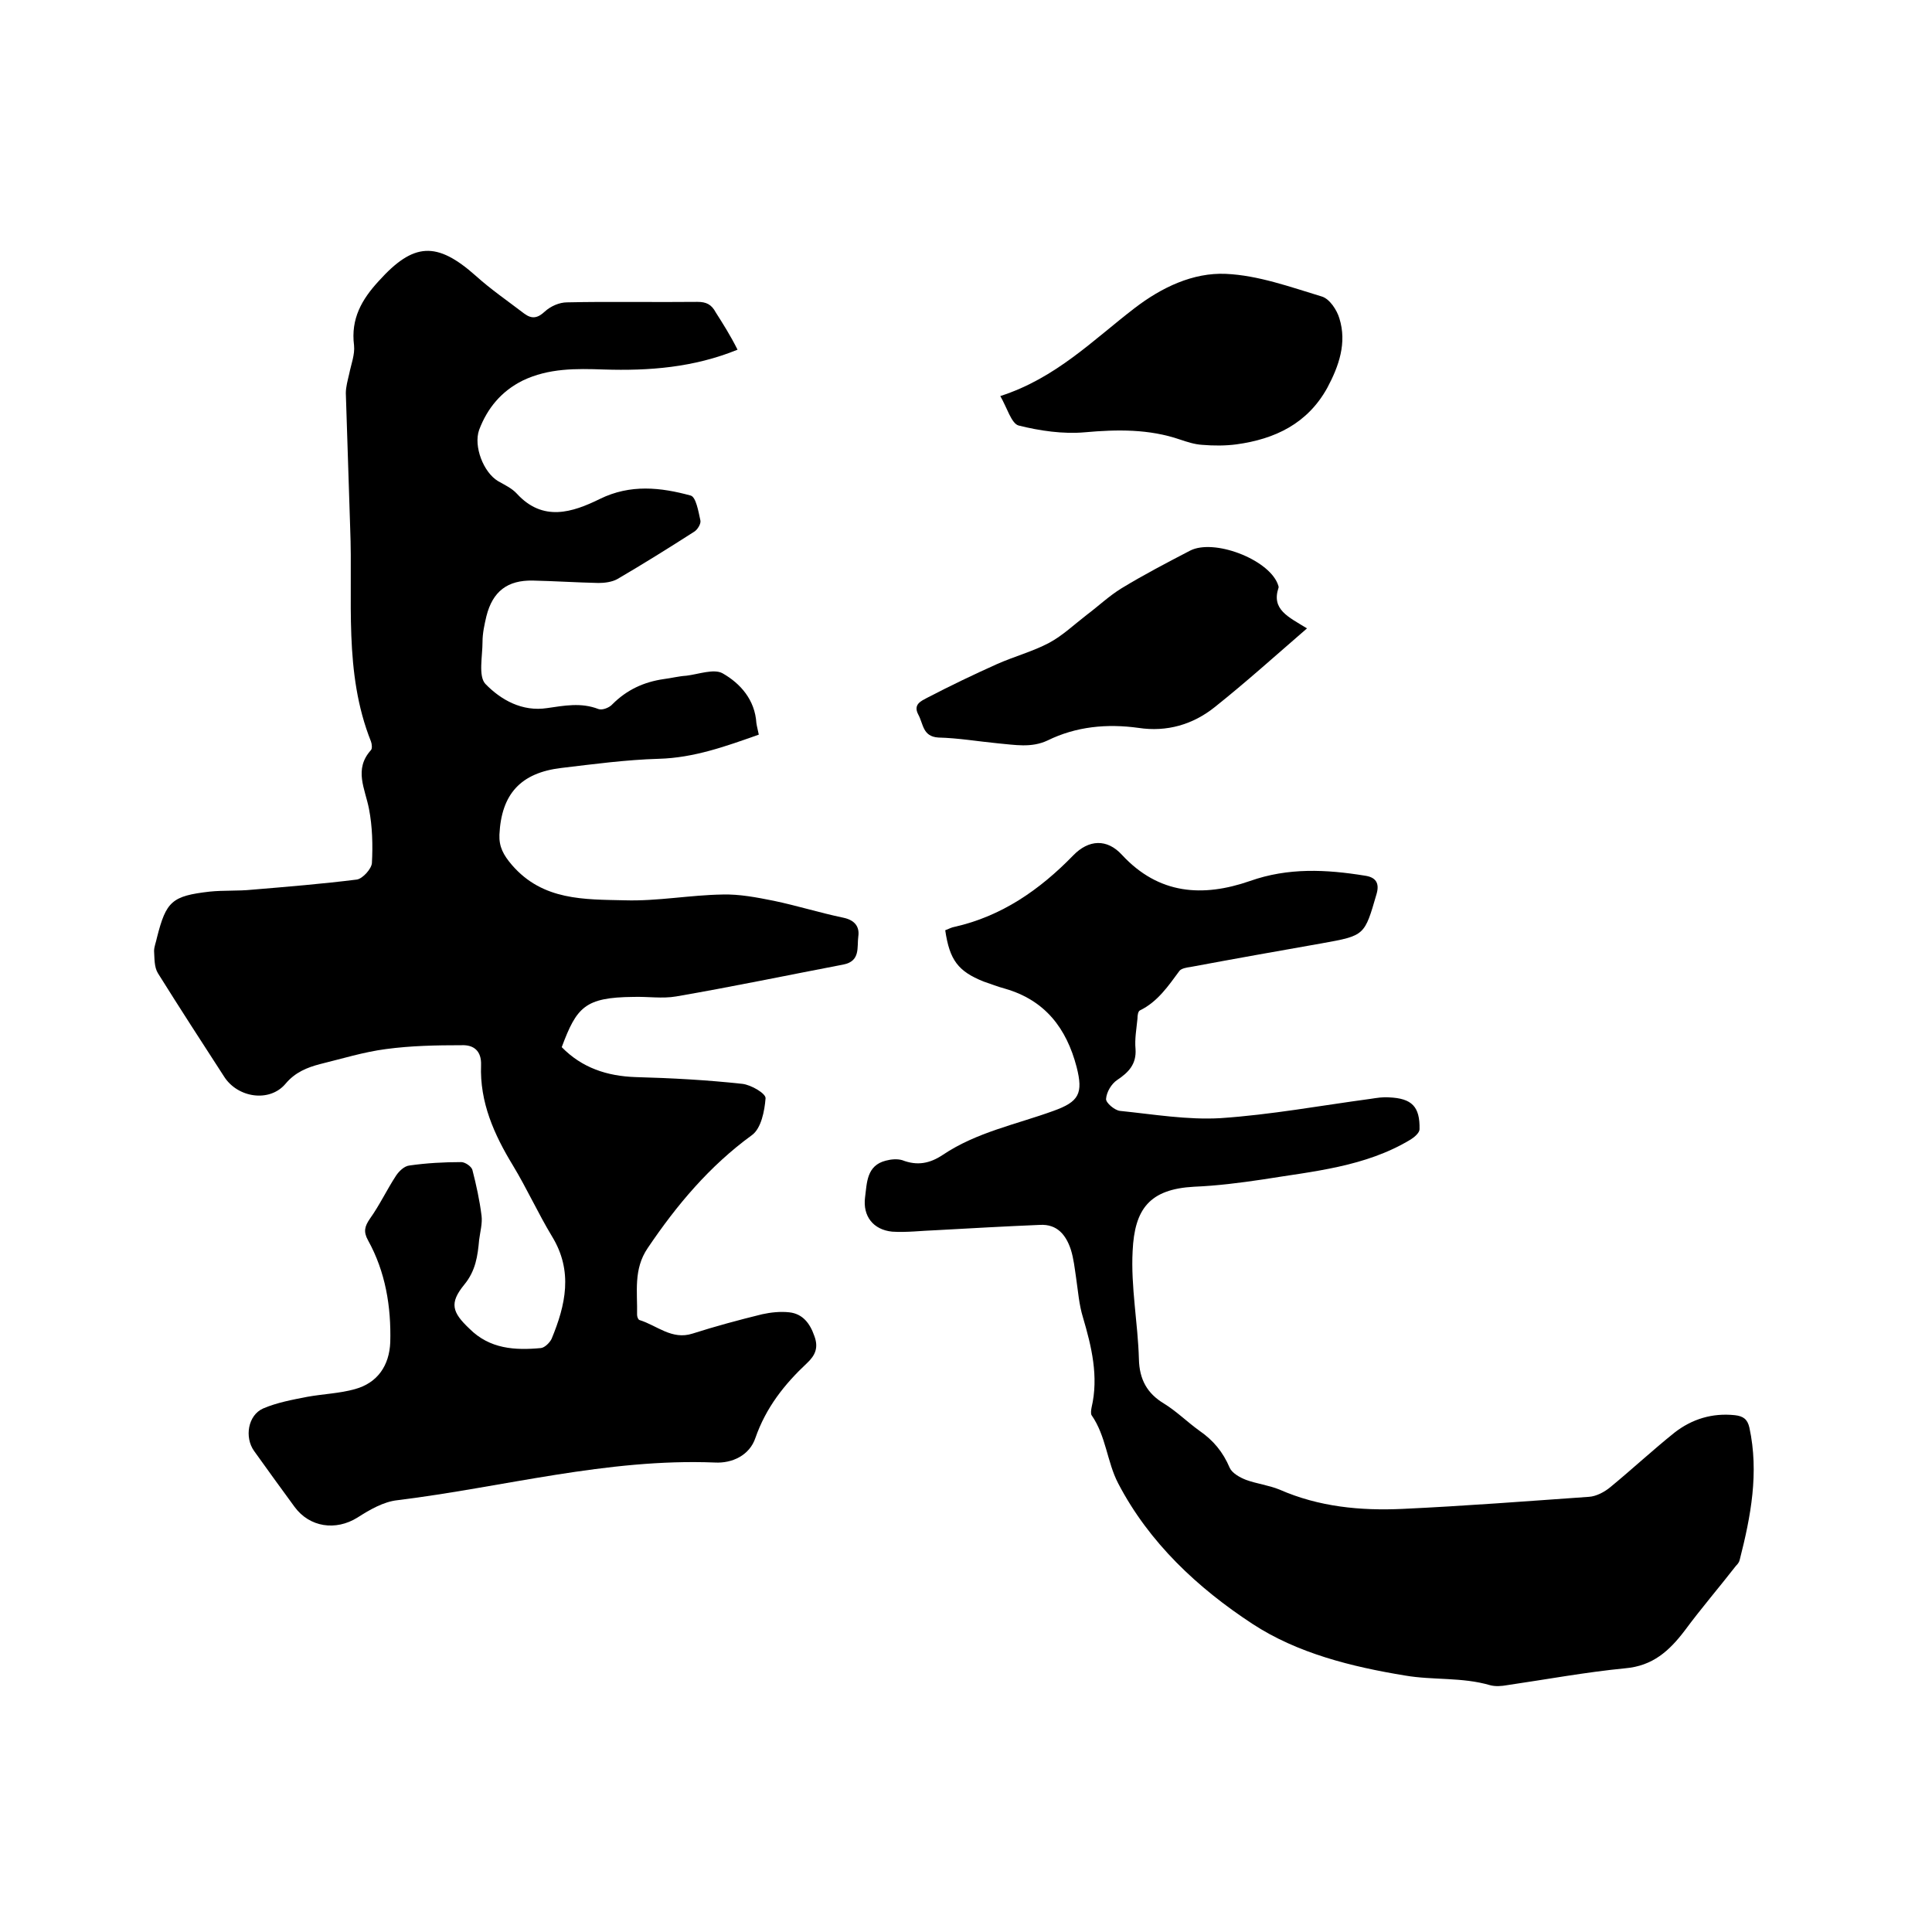
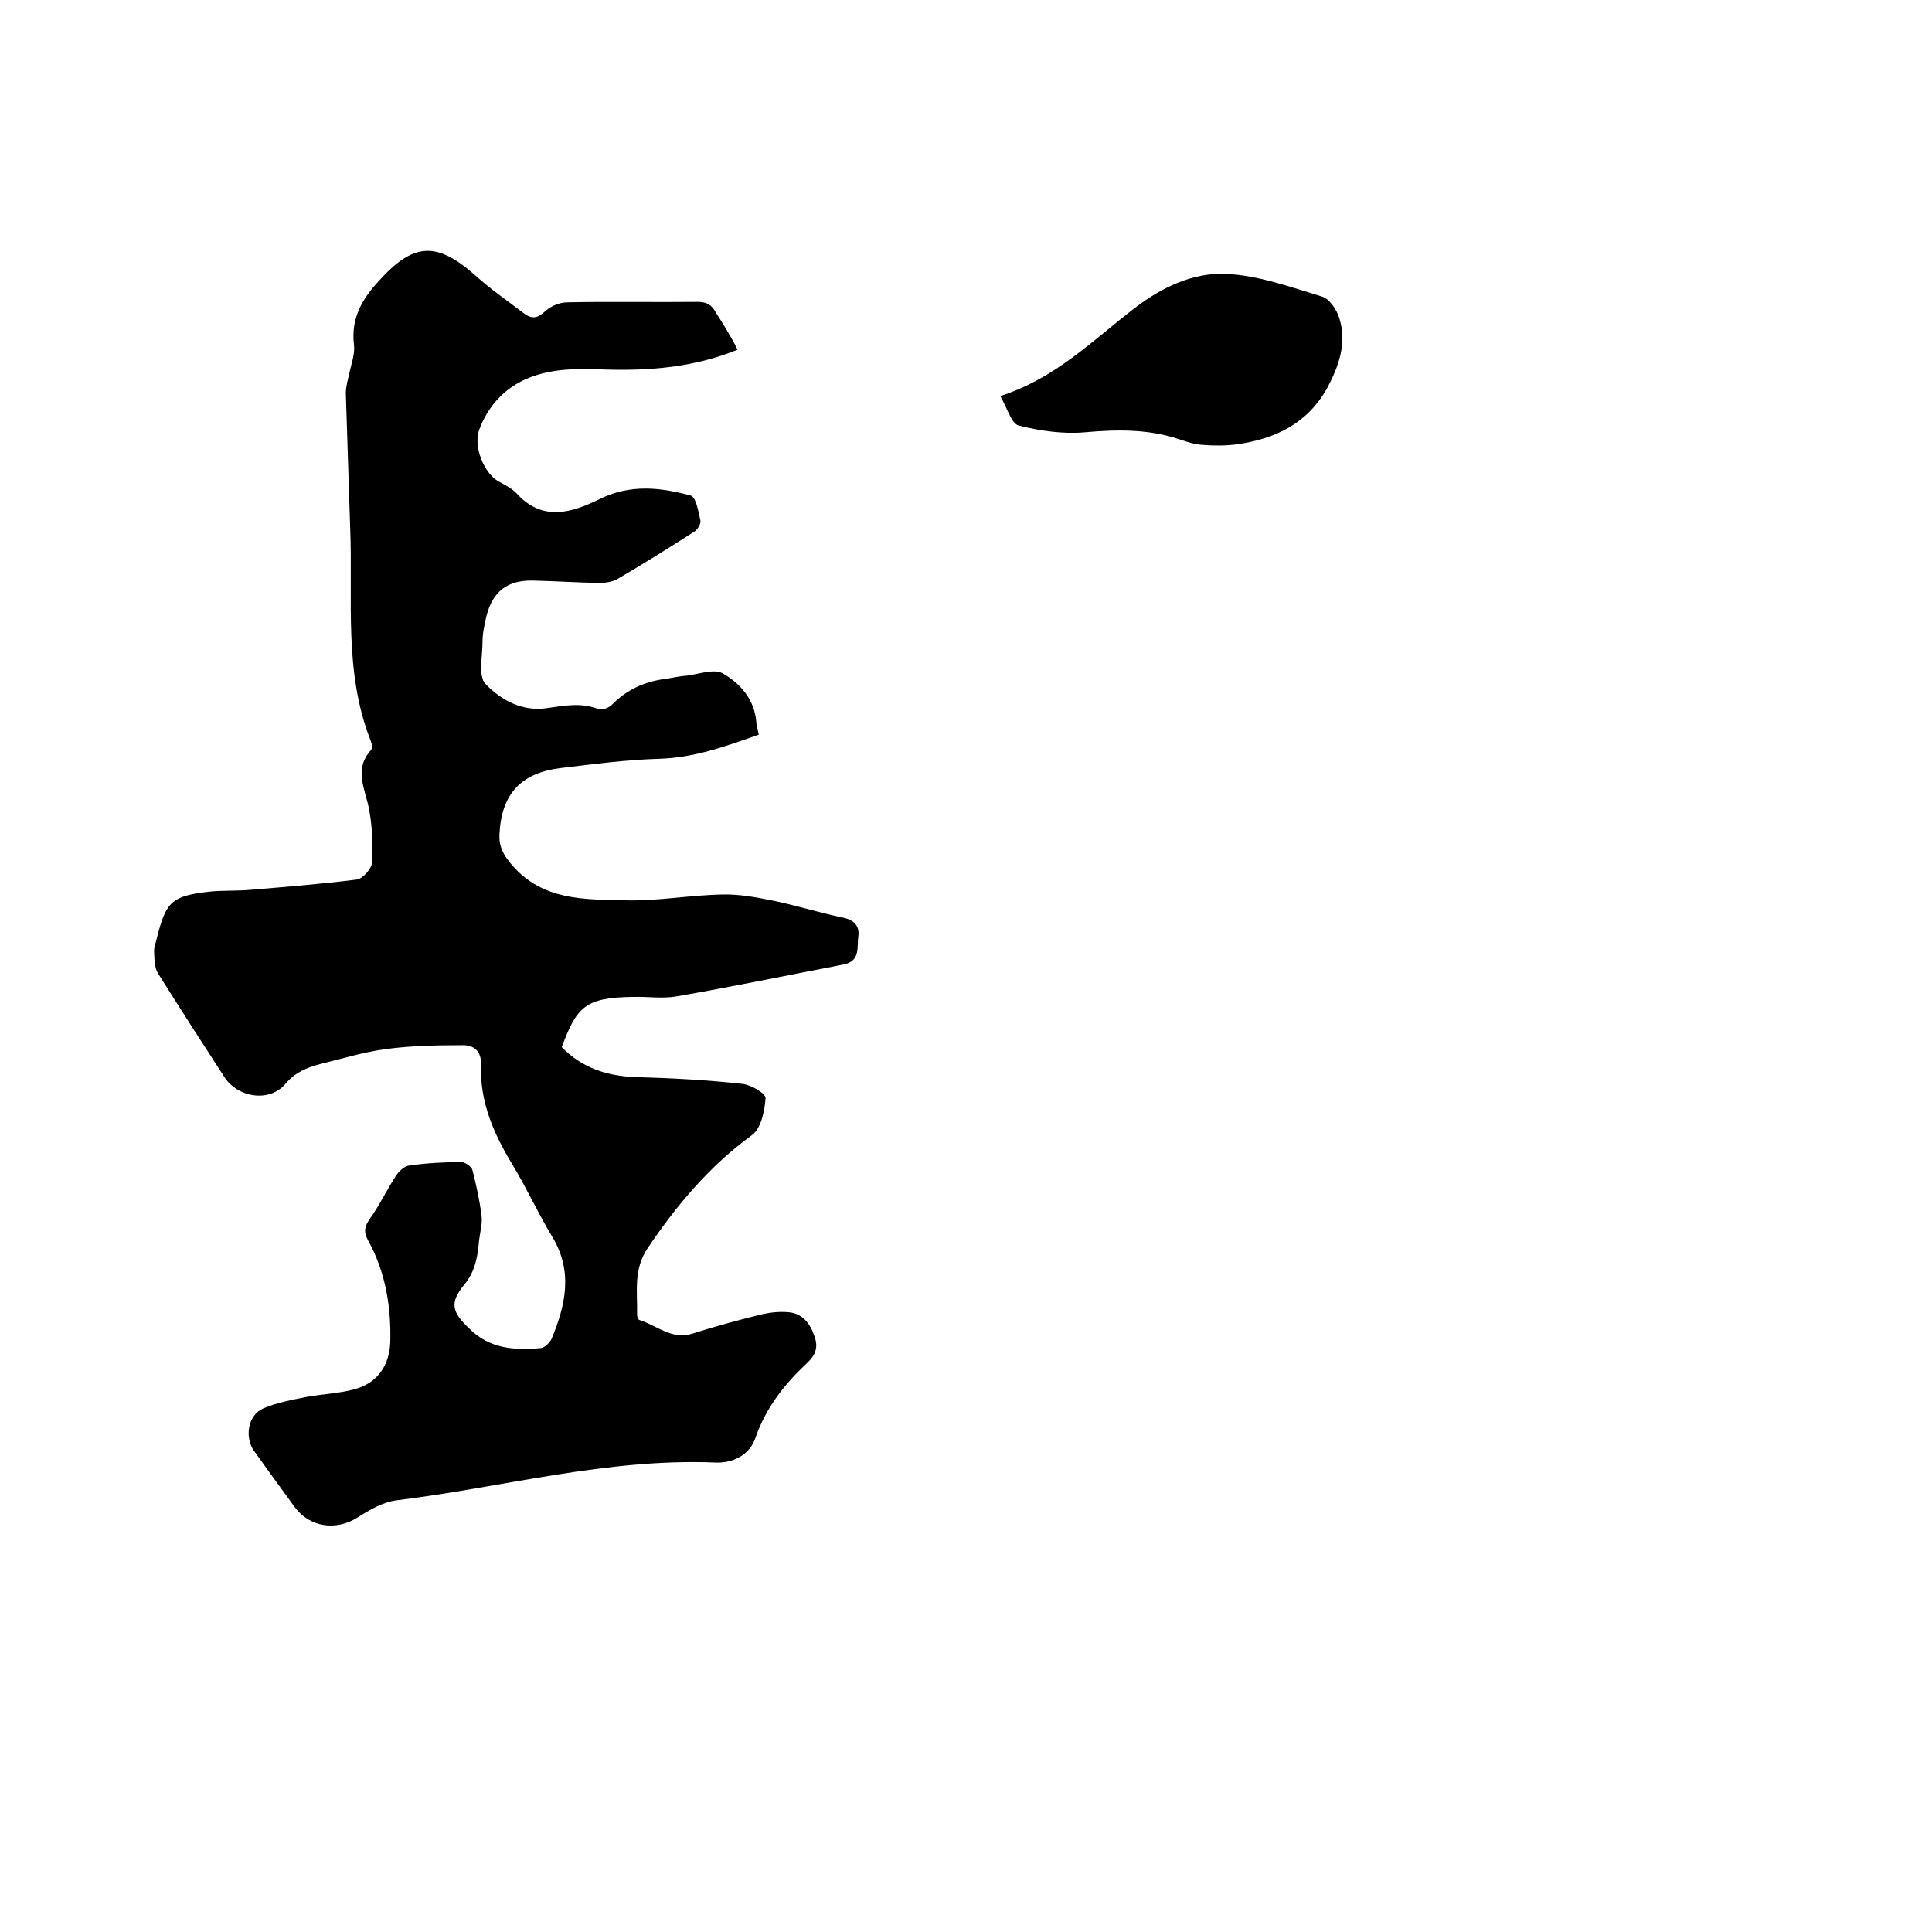
<svg xmlns="http://www.w3.org/2000/svg" enable-background="new 0 0 400 400" viewBox="0 0 400 400">
  <path d="m152.7 72.4c-9.1 3.7-18.3 4.4-27.7 4.1-5.7-.2-11.4-.3-16.8 2.3-4.4 2.2-7.3 5.7-9 10.2-1.2 3.4.9 8.8 3.9 10.6 1.4.8 2.9 1.5 3.9 2.6 5.4 5.9 11.5 3.9 17.2 1.1 6.3-3.1 12.6-2.4 18.8-.7 1.1.3 1.6 3.3 2 5.1.2.7-.6 2-1.3 2.4-5.3 3.4-10.6 6.7-15.9 9.8-1.1.6-2.6.8-3.9.8-4.5-.1-9.1-.4-13.6-.5-5.2-.1-8.3 2.2-9.6 7.4-.4 1.7-.8 3.5-.8 5.3 0 3-.9 7.1.6 8.7 3.2 3.3 7.6 5.8 12.8 5 3.5-.5 7-1.2 10.6.2.8.3 2.3-.3 2.9-1 3-3 6.5-4.6 10.6-5.2 1.6-.2 3.1-.6 4.7-.7 2.5-.3 5.7-1.5 7.5-.5 3.7 2.1 6.7 5.5 7 10.3.1.7.3 1.4.5 2.4-6.8 2.4-13.4 4.8-20.7 5-6.8.2-13.5 1.1-20.2 1.9-8.4 1-12.4 5.4-12.8 13.8-.1 2.5.8 4.2 2.6 6.3 6.4 7.4 15 7.1 23.4 7.3 6.7.2 13.5-1.1 20.2-1.2 3.5-.1 7.1.6 10.6 1.3 4.8 1 9.6 2.5 14.4 3.5 2.4.5 3.4 1.9 3.1 3.9-.3 2.2.5 5.1-3.1 5.8-11.5 2.2-23 4.6-34.6 6.6-2.9.5-5.9 0-8.9.1-10 .1-11.7 2.1-14.8 10.4 4.2 4.3 9.4 6 15.3 6.2 7.4.2 14.8.6 22.1 1.4 1.8.2 4.9 2 4.8 3-.2 2.6-.9 6.2-2.8 7.6-8.8 6.4-15.6 14.5-21.6 23.4-3 4.4-2.1 9.1-2.2 13.8 0 .4.2 1 .5 1.1 3.6 1.1 6.7 4.2 11 2.8 4.7-1.5 9.5-2.8 14.4-4 1.8-.4 3.8-.6 5.6-.4 2.8.3 4.3 2.3 5.2 4.9.9 2.4.2 4-1.5 5.6-4.7 4.4-8.5 9.2-10.7 15.5-1.2 3.6-4.8 5.3-8.4 5.1-22.3-.9-43.8 5.1-65.7 7.8-2.9.3-5.8 2-8.3 3.6-4.5 2.8-9.9 2-13-2.2-2.8-3.8-5.6-7.7-8.4-11.6-2-2.8-1.3-7.4 1.9-8.8 2.8-1.2 6-1.8 9.1-2.4 3.3-.6 6.7-.7 9.9-1.6 4.7-1.3 7.1-4.9 7.3-9.7.2-7.4-1-14.6-4.6-21.1-1-1.8-.7-2.9.4-4.5 2-2.8 3.5-6 5.4-8.9.6-.9 1.7-2 2.8-2.1 3.5-.5 7.1-.7 10.7-.7.8 0 2.1.9 2.3 1.6.8 3.1 1.5 6.3 1.9 9.5.2 1.6-.3 3.4-.5 5-.3 3.3-.7 6.4-3.1 9.3-3.1 3.8-2.5 5.7 1.1 9.1 4.2 4.2 9.4 4.5 14.8 4 .8-.1 1.8-1.1 2.2-1.9 2.9-7 4.5-14 .1-21.2-2.9-4.8-5.2-9.9-8.1-14.7-3.9-6.4-6.9-13.1-6.6-20.8.1-2.9-1.5-4.2-4-4.1-5.3 0-10.5.1-15.7.8-4.6.6-9.1 2-13.6 3.1-2.7.7-5.2 1.7-7.2 4.1-3.3 3.9-9.9 2.9-12.7-1.5-4.6-7.1-9.2-14.2-13.7-21.4-.8-1.3-.7-3.1-.8-4.6 0-.9.4-1.8.6-2.8 1.9-7.5 3.1-8.6 10.9-9.5 2.9-.3 5.9-.1 8.8-.4 7.2-.6 14.5-1.2 21.7-2.1 1.2-.2 3-2.2 3.1-3.4.2-3.7.1-7.6-.6-11.2-.8-4.2-3.2-8.2.4-12.2.3-.3.2-1.3 0-1.8-5.7-14.3-3.7-29.4-4.3-44.2-.3-9.3-.6-18.6-.9-27.9 0-1.3.4-2.7.7-4 .4-2 1.2-4 1-5.9-.7-5.5 1.6-9.5 5.1-13.3 7.2-8 12-8.3 20.1-1.1 3.1 2.8 6.6 5.2 10 7.8 1.6 1.2 2.8 1 4.3-.4 1.2-1.1 3-1.9 4.6-1.9 9-.2 18 0 27-.1 1.8 0 2.9.5 3.8 2.2 1.4 2.2 3 4.7 4.5 7.7z" />
-   <path d="m195.7 192.6c.8-.3 1.3-.6 1.9-.7 9.8-2.2 17.7-7.7 24.6-14.8 3.2-3.3 7-3.5 10.1-.1 7.6 8.2 16.7 8.8 26.5 5.4 7.9-2.8 15.8-2.4 23.8-1.1 2.1.3 3.1 1.4 2.4 3.8-2.5 8.6-2.4 8.6-11.3 10.2-9.1 1.6-18.1 3.2-27.2 4.9-.8.1-1.9.3-2.3.8-2.3 3.1-4.5 6.4-8.2 8.2-.4.2-.5 1.1-.5 1.7-.2 2.1-.6 4.2-.4 6.3.2 3.1-1.4 4.8-3.8 6.4-1.2.8-2.2 2.5-2.3 3.9-.1.8 1.8 2.4 2.9 2.5 6.9.7 13.9 1.9 20.8 1.5 10.4-.7 20.7-2.6 31.1-4 1.3-.2 2.5-.4 3.8-.3 4.7.2 6.4 1.9 6.3 6.6 0 .7-1 1.6-1.8 2.1-9.4 5.7-20.2 6.6-30.7 8.3-4.7.7-9.4 1.3-14.2 1.5-9.2.5-12.3 4.6-12.7 13.3-.4 7.4 1.1 15 1.3 22.4.1 4.2 1.7 7.1 5.2 9.2 2.6 1.6 4.8 3.8 7.3 5.6 2.9 2 4.9 4.4 6.3 7.7.5 1.1 2.1 2 3.4 2.5 2.2.8 4.7 1.1 6.9 2 8.2 3.6 16.8 4.4 25.5 4 12.9-.6 25.8-1.6 38.6-2.5 1.5-.1 3.2-1 4.4-2 4.5-3.7 8.8-7.7 13.3-11.3 3.6-2.8 7.8-4.1 12.5-3.6 1.7.2 2.6.8 3 2.6 2 9.3.3 18.3-2 27.3-.1.5-.4.9-.8 1.3-3.5 4.5-7.2 8.8-10.6 13.4-3.2 4.2-6.6 7.3-12.3 7.8-8.2.8-16.3 2.3-24.5 3.5-1.1.2-2.4.3-3.5 0-5.8-1.7-11.8-1-17.6-2-11-1.8-22.3-4.6-31.6-10.7-11.3-7.4-21.4-16.8-27.8-29.1-2.3-4.4-2.5-9.8-5.5-14.1-.2-.3-.1-1.1 0-1.6 1.5-6.4 0-12.6-1.8-18.7-.8-2.6-1-5.4-1.4-8.1-.3-2-.5-4-1.1-5.9-1-3-2.8-5.3-6.4-5.1-7.2.3-14.3.7-21.5 1.1-3 .1-6.1.5-9.1.3-3.9-.4-6.1-3.2-5.6-7.1.4-3 .3-6.6 4.3-7.6 1.1-.3 2.4-.4 3.4-.1 3.1 1.2 5.7.7 8.4-1.1 7-4.7 15.2-6.3 22.9-9.1 5.3-1.9 6.2-3.6 4.8-9.1-2.1-8-6.5-13.8-14.8-16.2-1.5-.4-3-1-4.5-1.5-5.2-2.1-7-4.4-7.9-10.6z" />
-   <path d="m270.6 130.1c-6.7 5.8-12.7 11.2-19.1 16.3-4.5 3.6-9.9 5.2-15.8 4.3-6.5-.9-12.9-.3-18.8 2.6-3.4 1.6-6.8.9-10.3.6-4.1-.4-8.2-1.1-12.3-1.2-3.3-.2-3.1-2.8-4.2-4.8-1.1-2.1.7-2.8 1.8-3.4 4.8-2.5 9.6-4.8 14.5-7 3.6-1.6 7.4-2.6 10.8-4.4 2.8-1.5 5.2-3.8 7.8-5.8 2.4-1.8 4.6-3.9 7.2-5.5 4.6-2.8 9.4-5.3 14.2-7.8 4.9-2.5 16 1.7 18.1 6.8.1.3.3.7.2.9-1.5 4.5 2 6 5.9 8.4z" />
  <path d="m207.1 82c11.5-3.7 19.2-11.6 27.8-18.2 5.6-4.3 12.1-7.4 18.9-7.1 6.7.3 13.3 2.7 19.9 4.7 1.6.5 3.1 2.8 3.6 4.5 1.6 5.1-.1 9.9-2.5 14.4-4.1 7.4-10.8 10.6-18.8 11.7-2.3.3-4.7.3-7.1.1-1.6-.1-3.1-.6-4.6-1.1-6.4-2.2-13-2.1-19.7-1.5-4.5.4-9.3-.3-13.7-1.4-1.5-.4-2.4-3.7-3.8-6.1z" />
</svg>